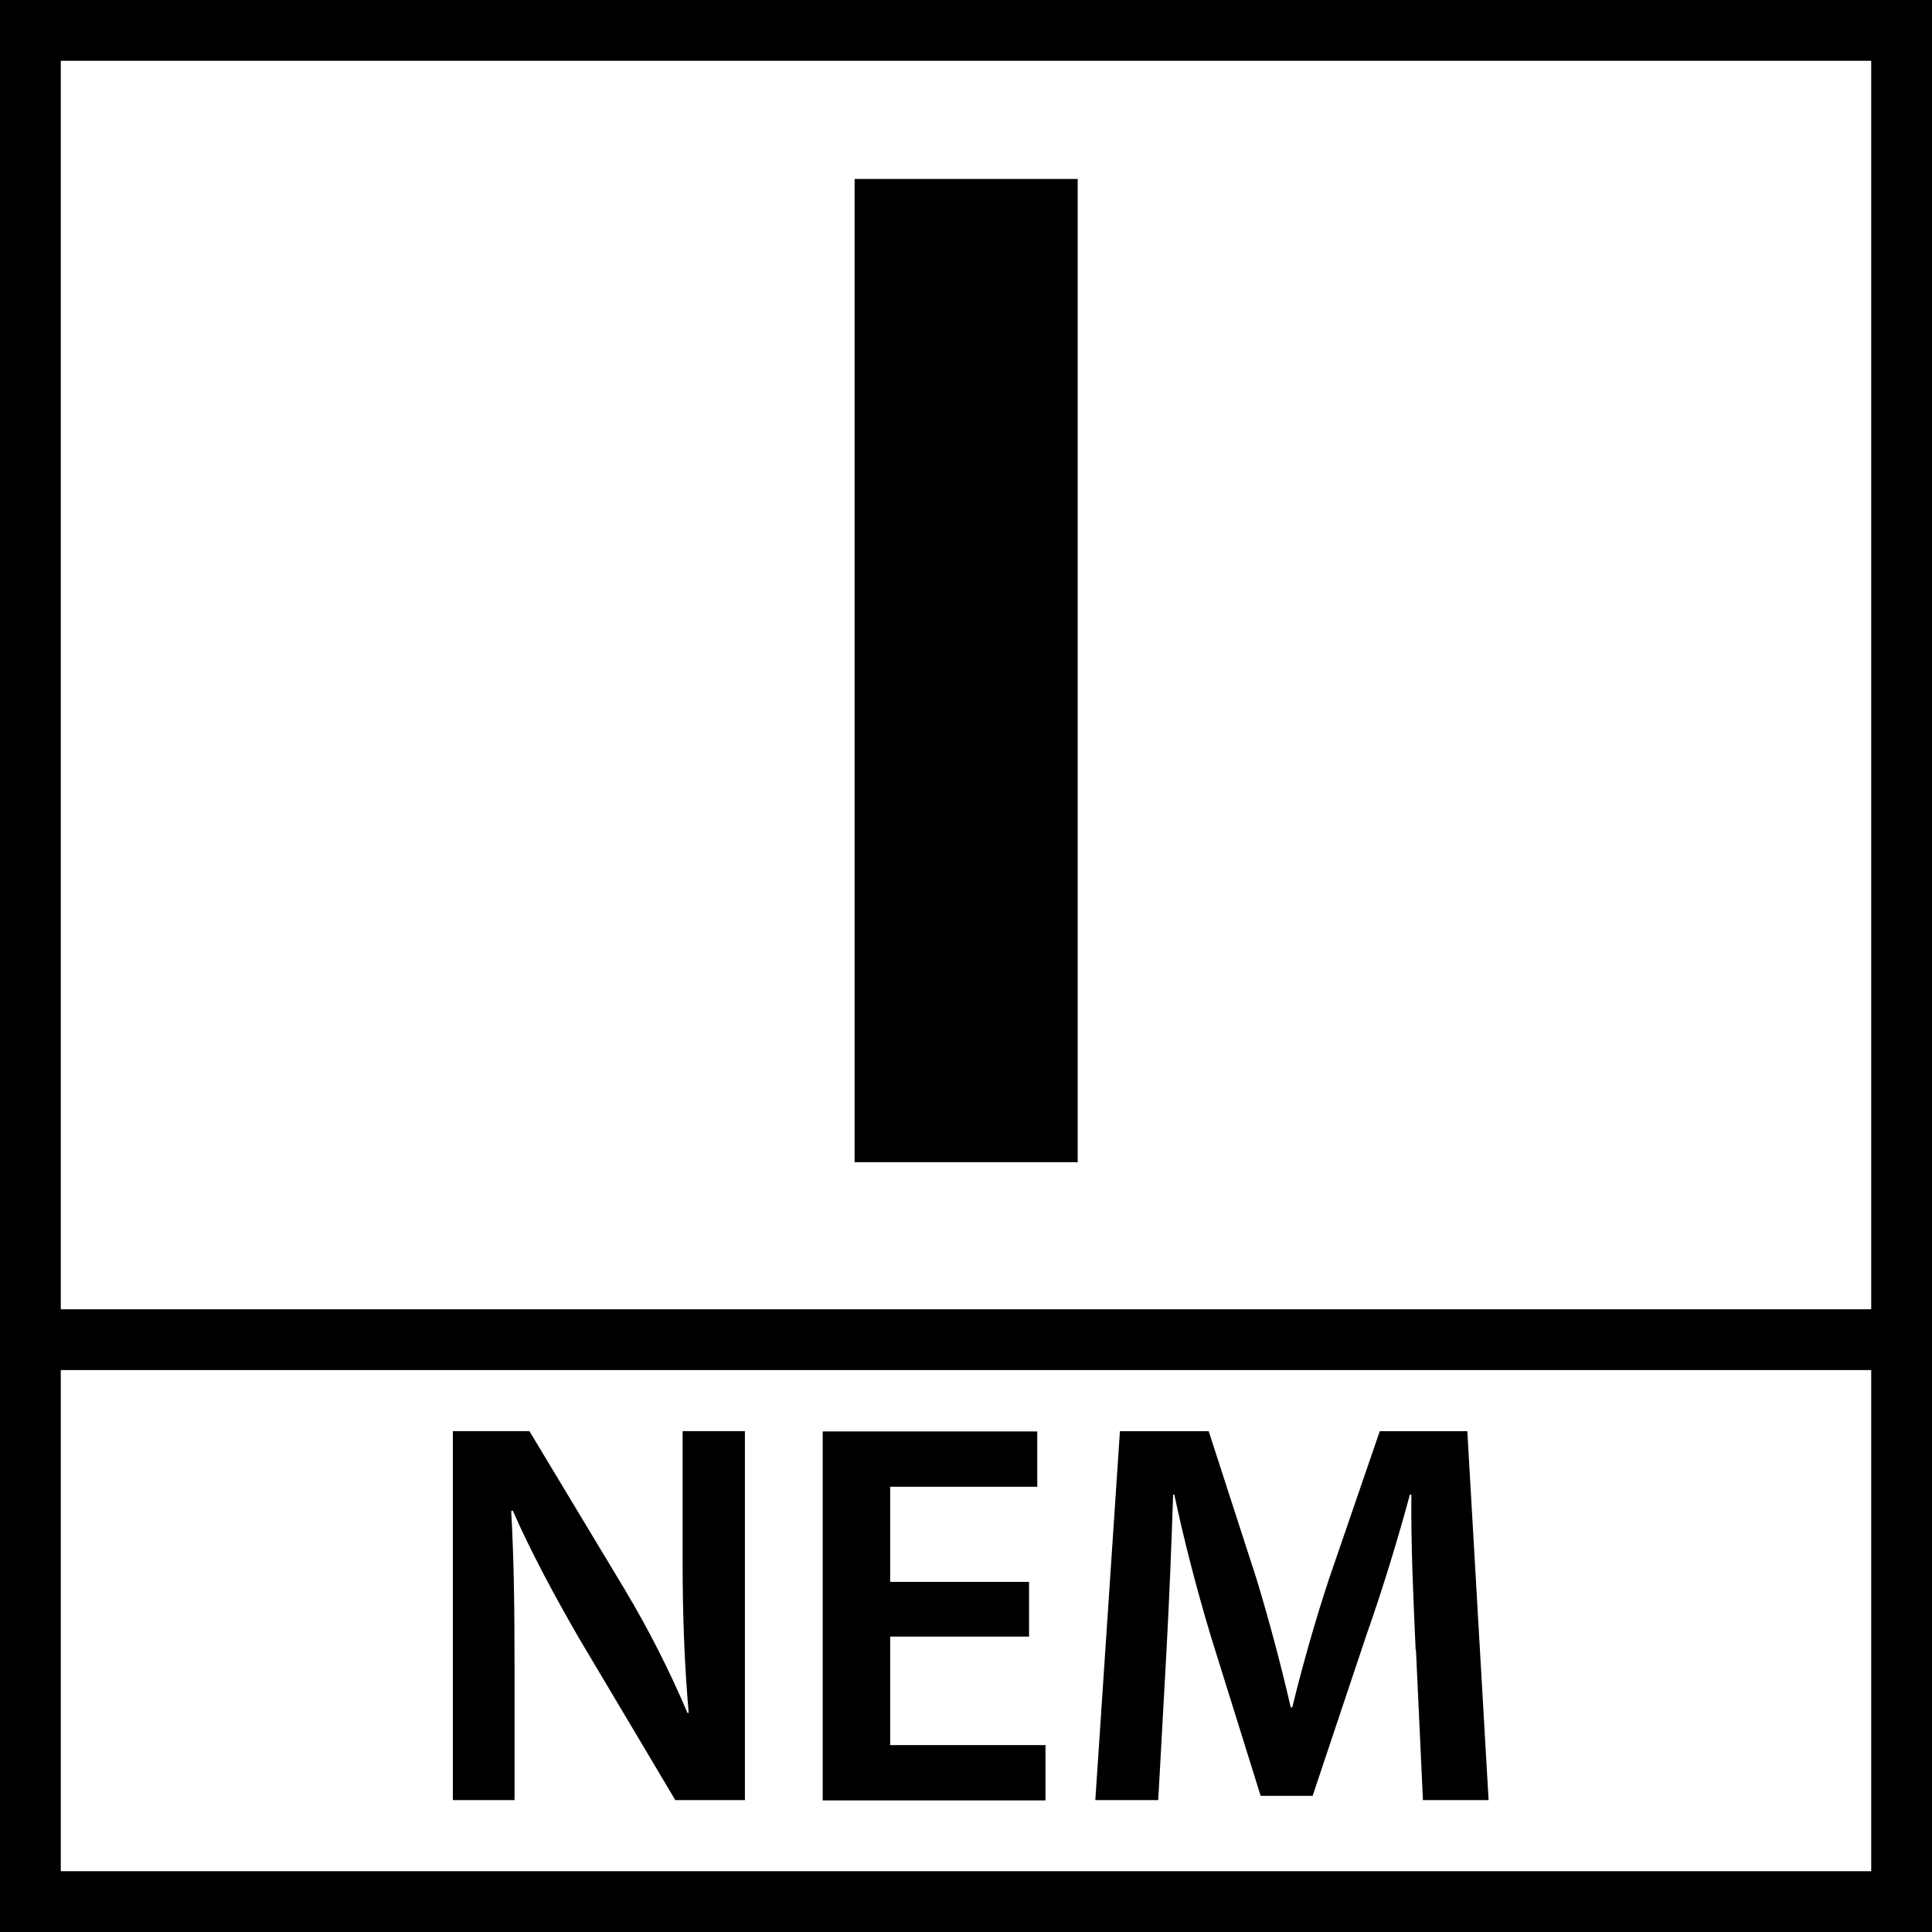
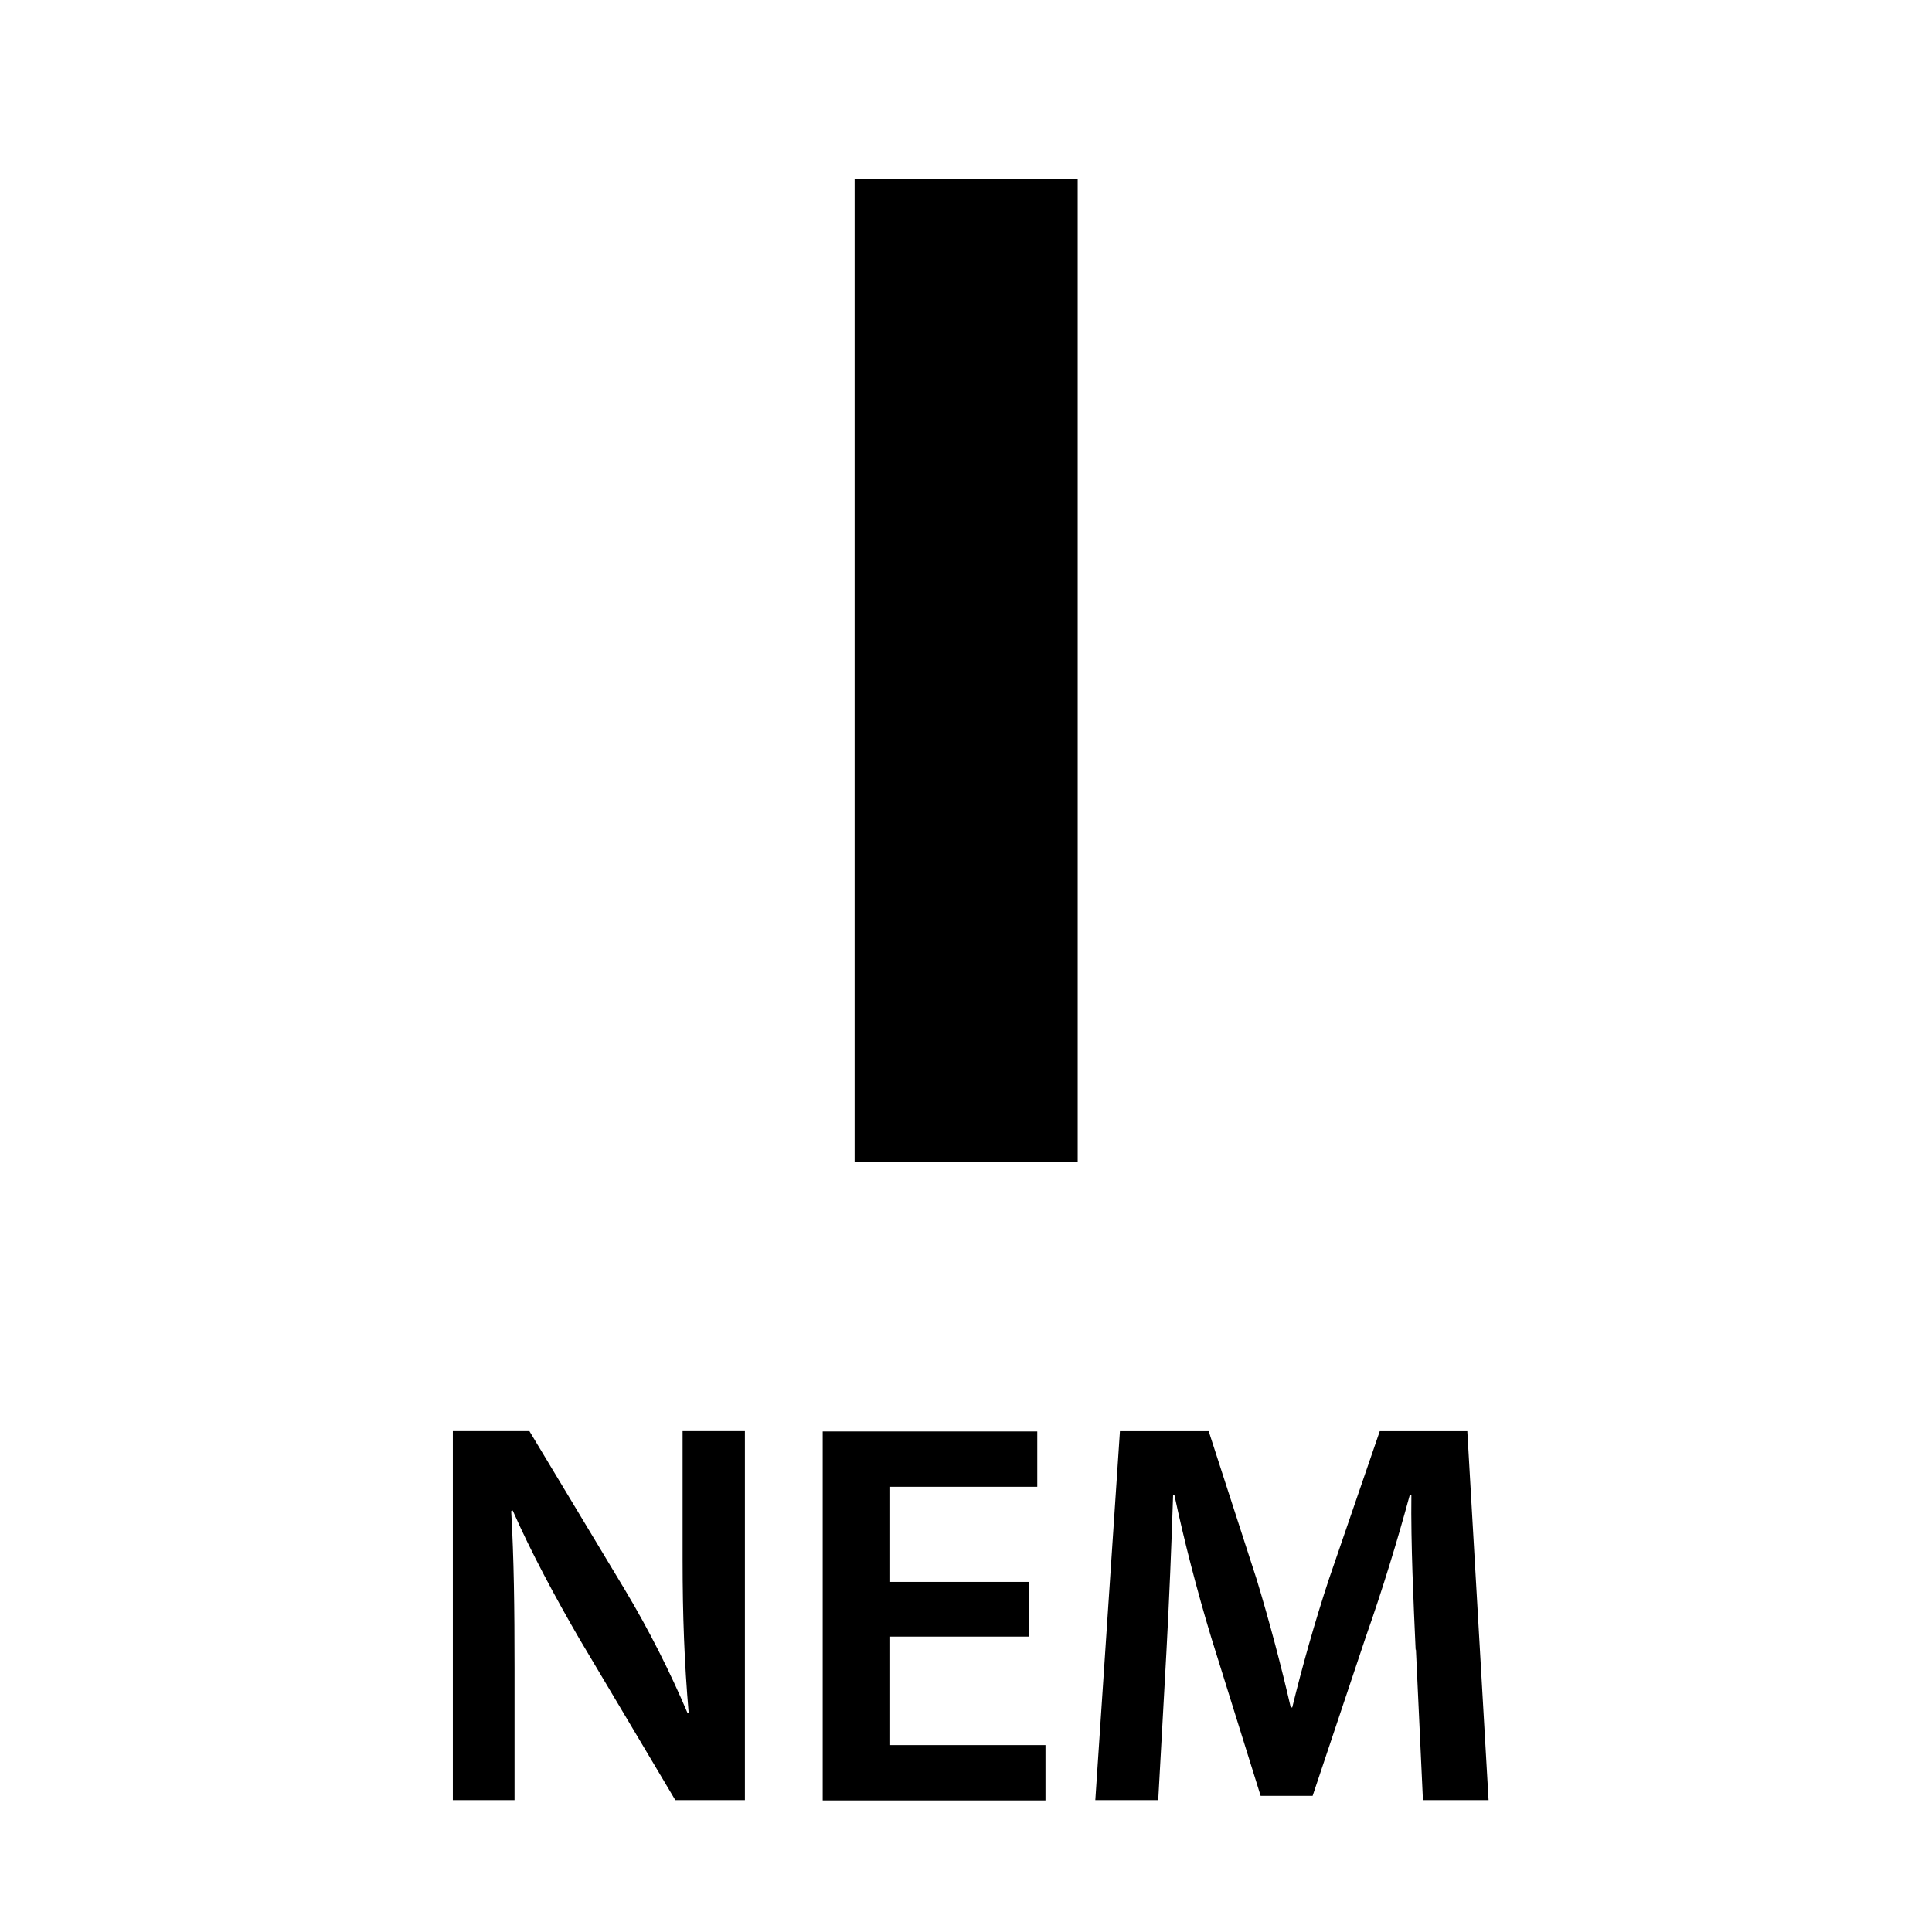
<svg xmlns="http://www.w3.org/2000/svg" id="Final" viewBox="0 0 63.57 63.57">
  <path d="M35.46,5.89V38.24h-7.34V5.89h7.34Z" />
  <g>
    <path d="M14.9,59.23v-12.14h2.52l3.13,5.2c.81,1.35,1.51,2.75,2.07,4.07h.04c-.14-1.62-.2-3.19-.2-5.04v-4.23h2.05v12.14h-2.29l-3.17-5.33c-.77-1.33-1.58-2.83-2.18-4.2l-.05,.02c.09,1.57,.11,3.17,.11,5.17v4.34h-2.03Z" />
    <path d="M33.86,53.85h-4.57v3.57h5.11v1.82h-7.33v-12.14h7.06v1.82h-4.84v3.13h4.57v1.8Z" />
    <path d="M46.58,54.28c-.07-1.57-.16-3.46-.14-5.1h-.05c-.4,1.48-.9,3.12-1.44,4.65l-1.76,5.26h-1.71l-1.62-5.19c-.47-1.55-.9-3.21-1.22-4.72h-.04c-.05,1.58-.13,3.51-.22,5.17l-.27,4.88h-2.07l.81-12.14h2.92l1.58,4.88c.43,1.42,.81,2.86,1.12,4.21h.05c.32-1.31,.74-2.81,1.21-4.23l1.67-4.86h2.88l.7,12.14h-2.16l-.23-4.95Z" />
  </g>
-   <path d="M0,0V63.57H63.57V0H0ZM61.57,2V43.08H2V2H61.57ZM2,61.57v-16.49H61.57v16.49H2Z" />
</svg>